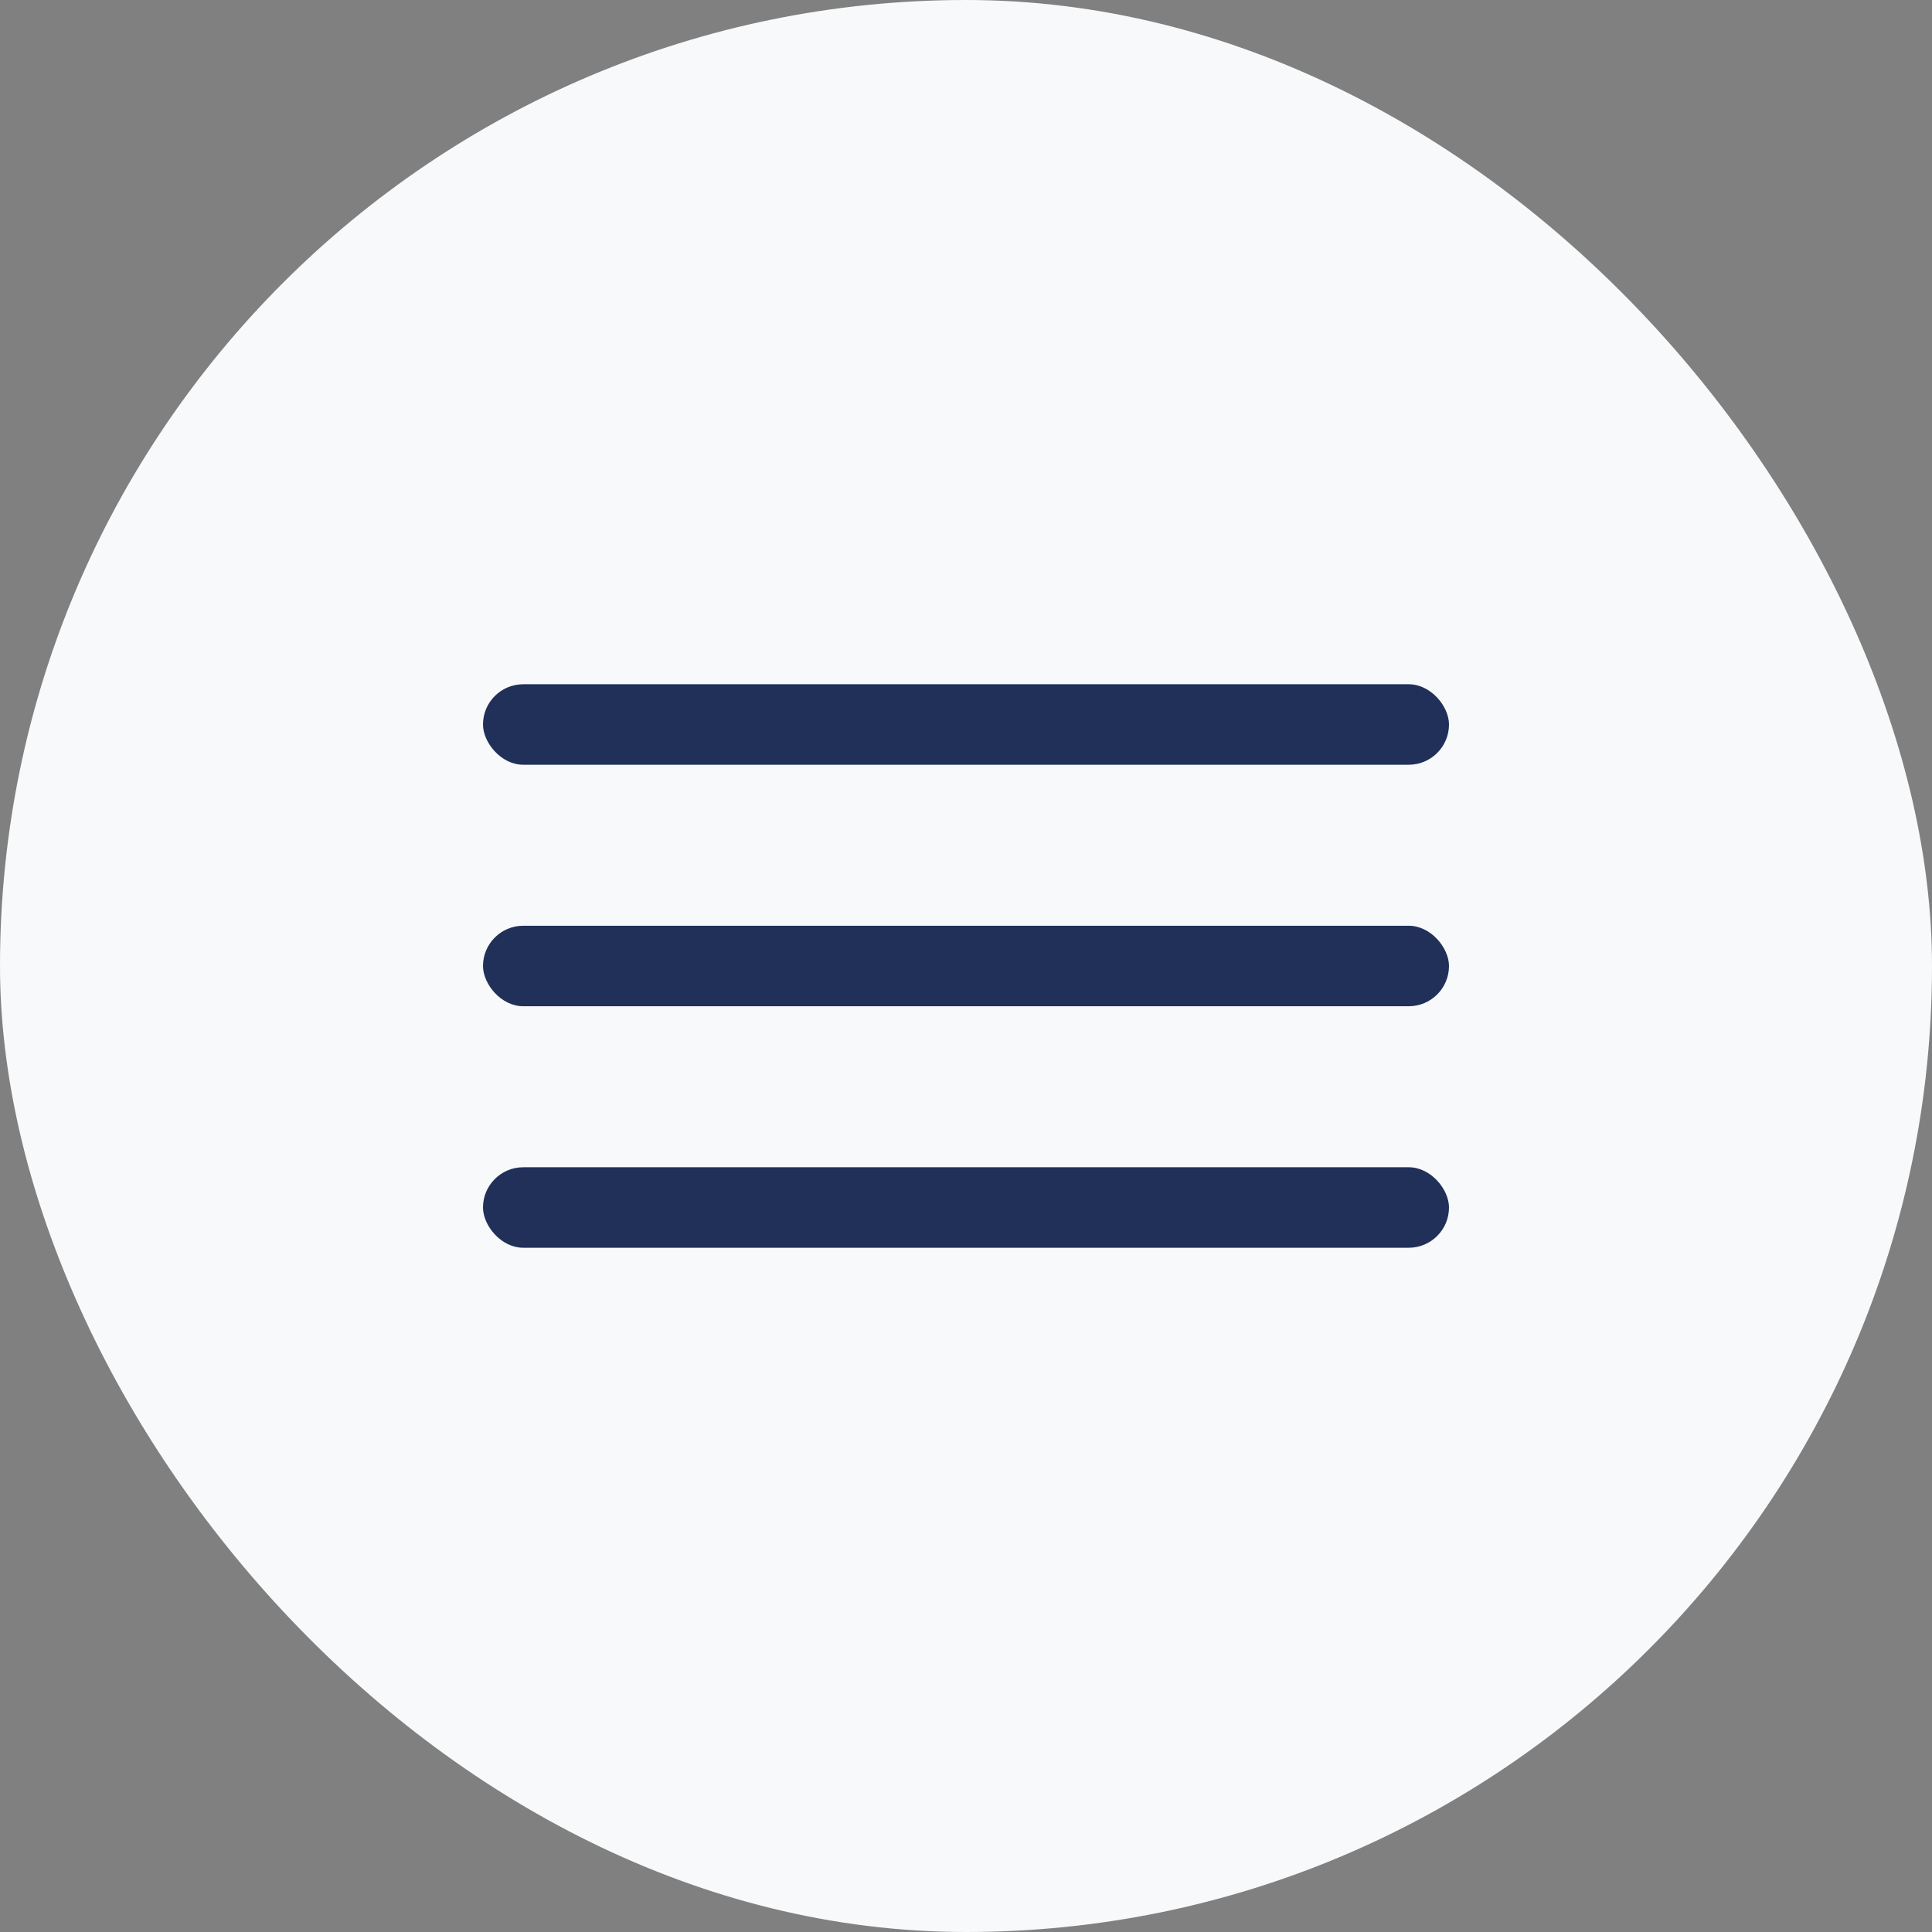
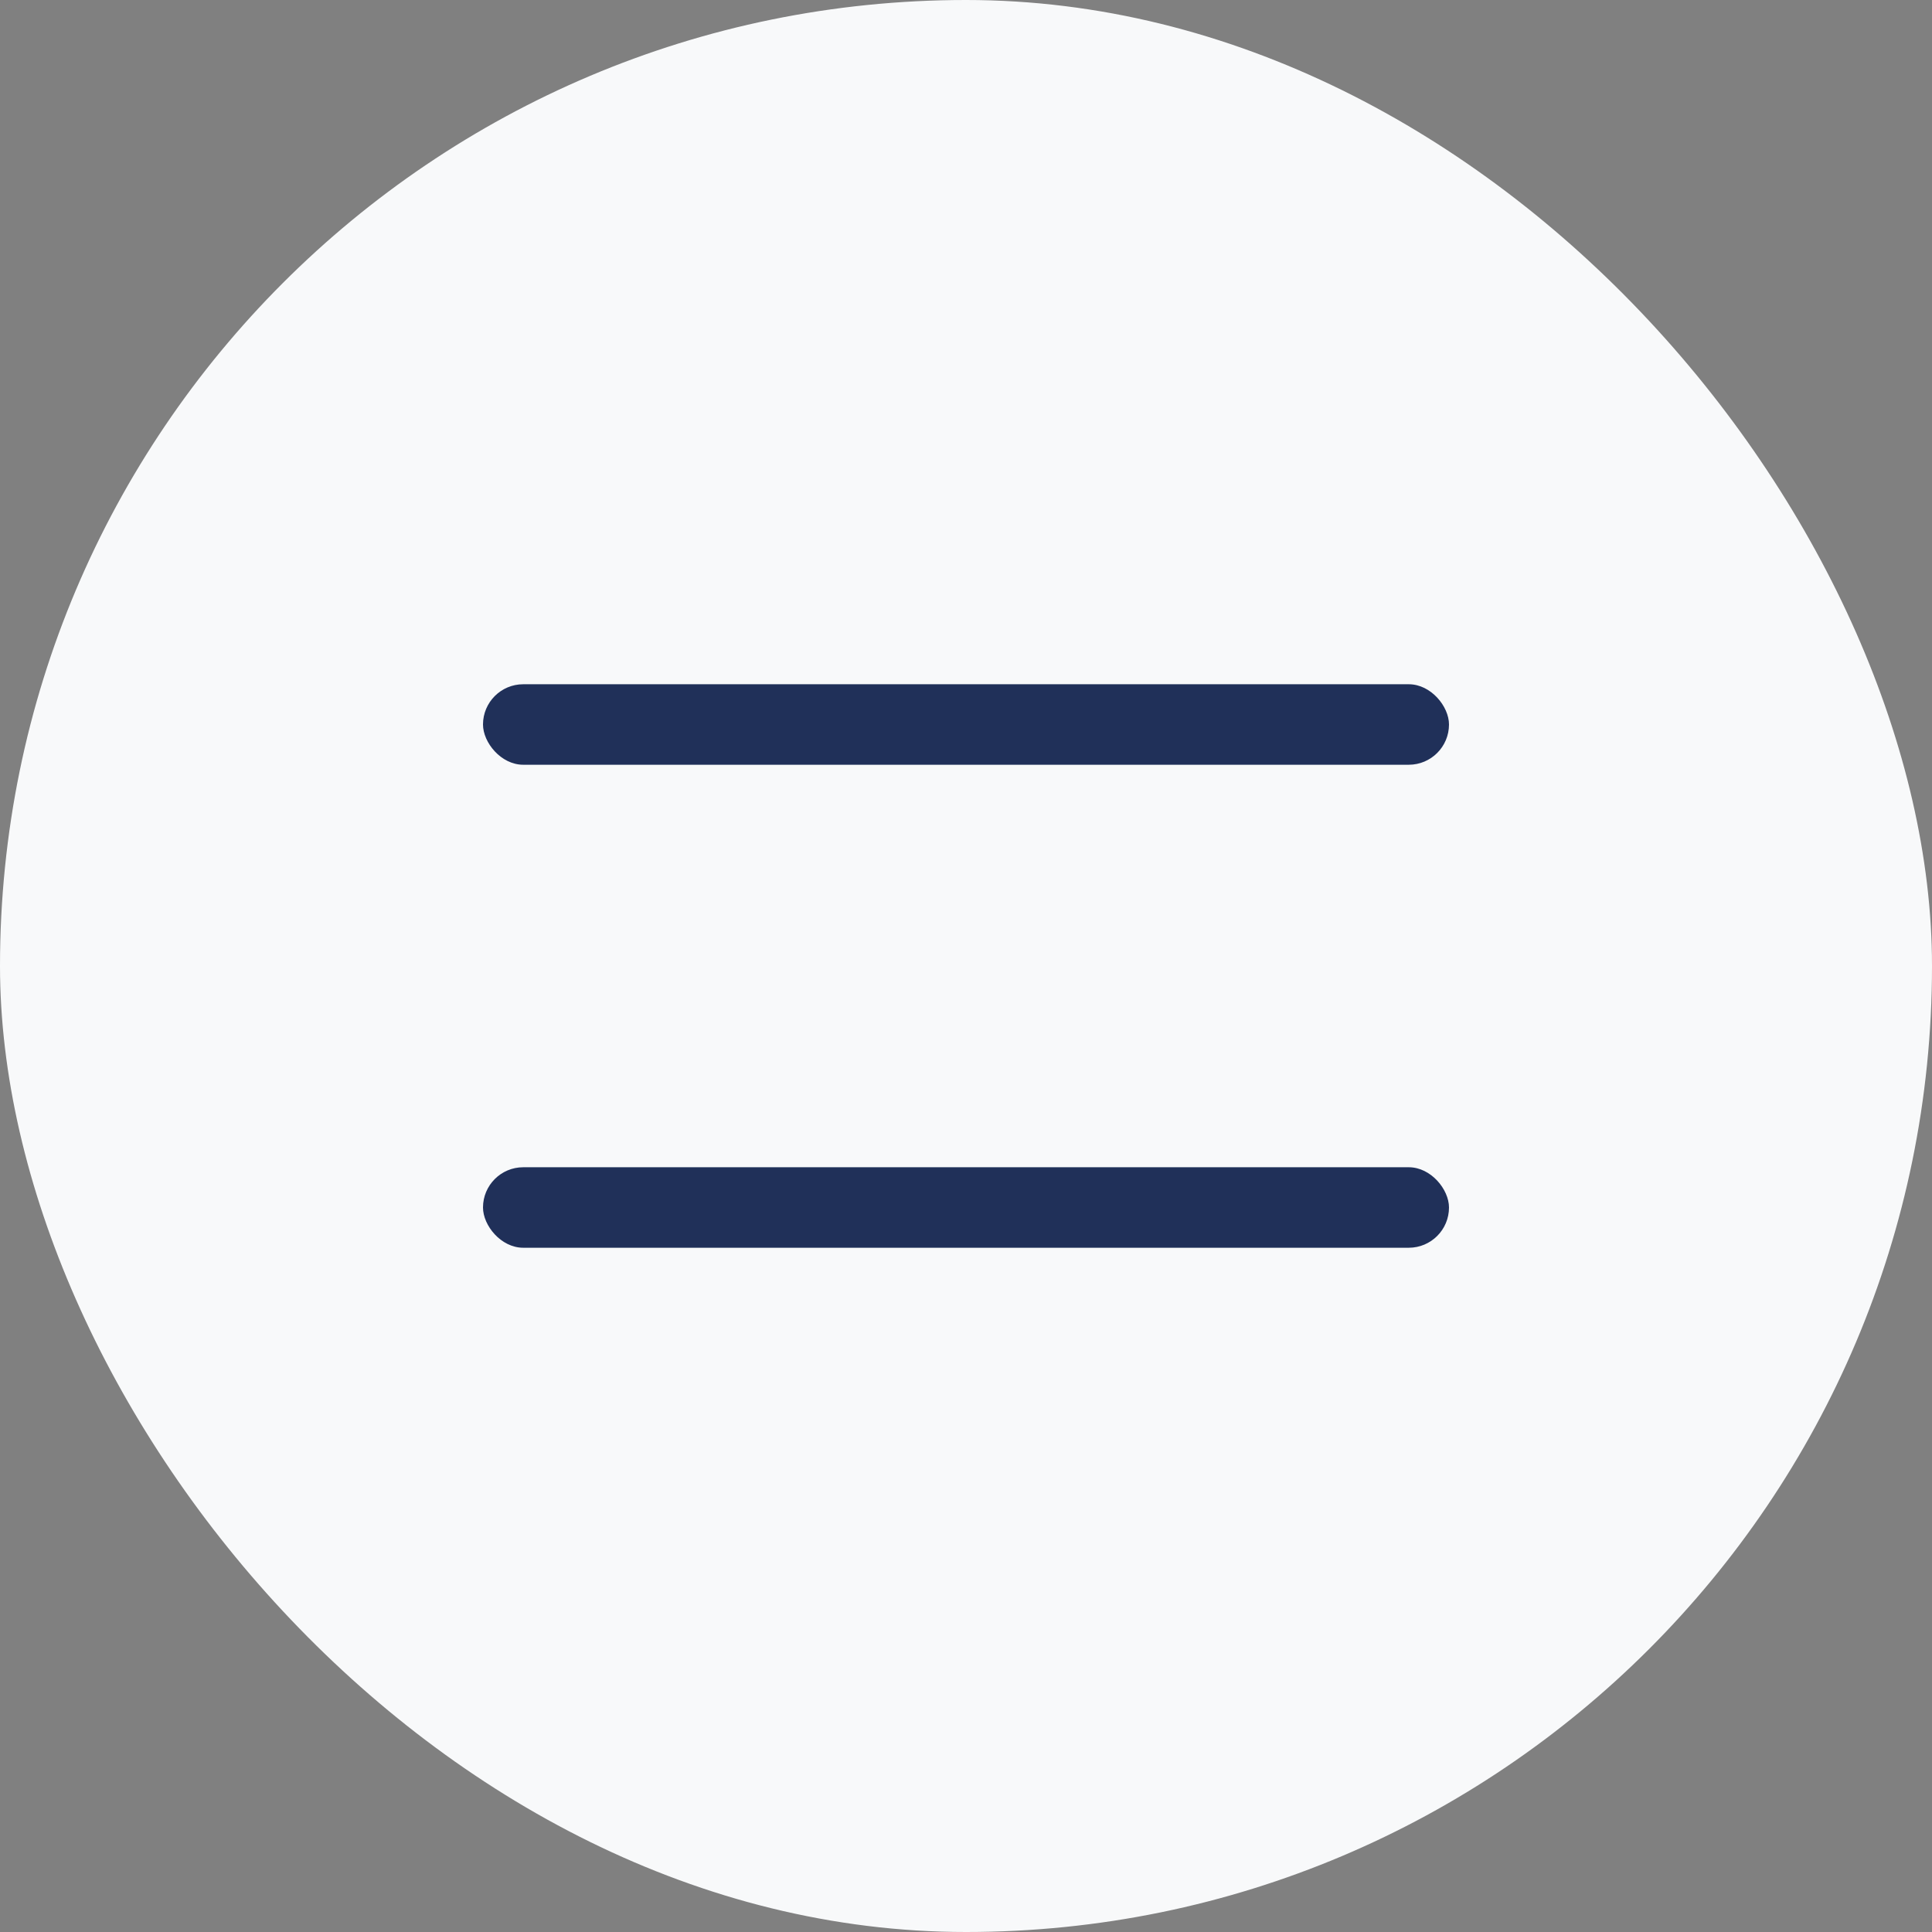
<svg xmlns="http://www.w3.org/2000/svg" width="48" height="48" viewBox="0 0 48 48" fill="none">
  <rect x="0" y="0" width="48" height="48" fill="#808080" stroke="none" />
  <rect width="48" height="48" rx="24" fill="#F8F9FA" />
  <rect x="12" y="17" width="24" height="2" rx="1" fill="#203059" />
-   <rect x="12" y="23" width="24" height="2" rx="1" fill="#203059" />
  <rect x="12" y="29" width="24" height="2" rx="1" fill="#203059" />
</svg>